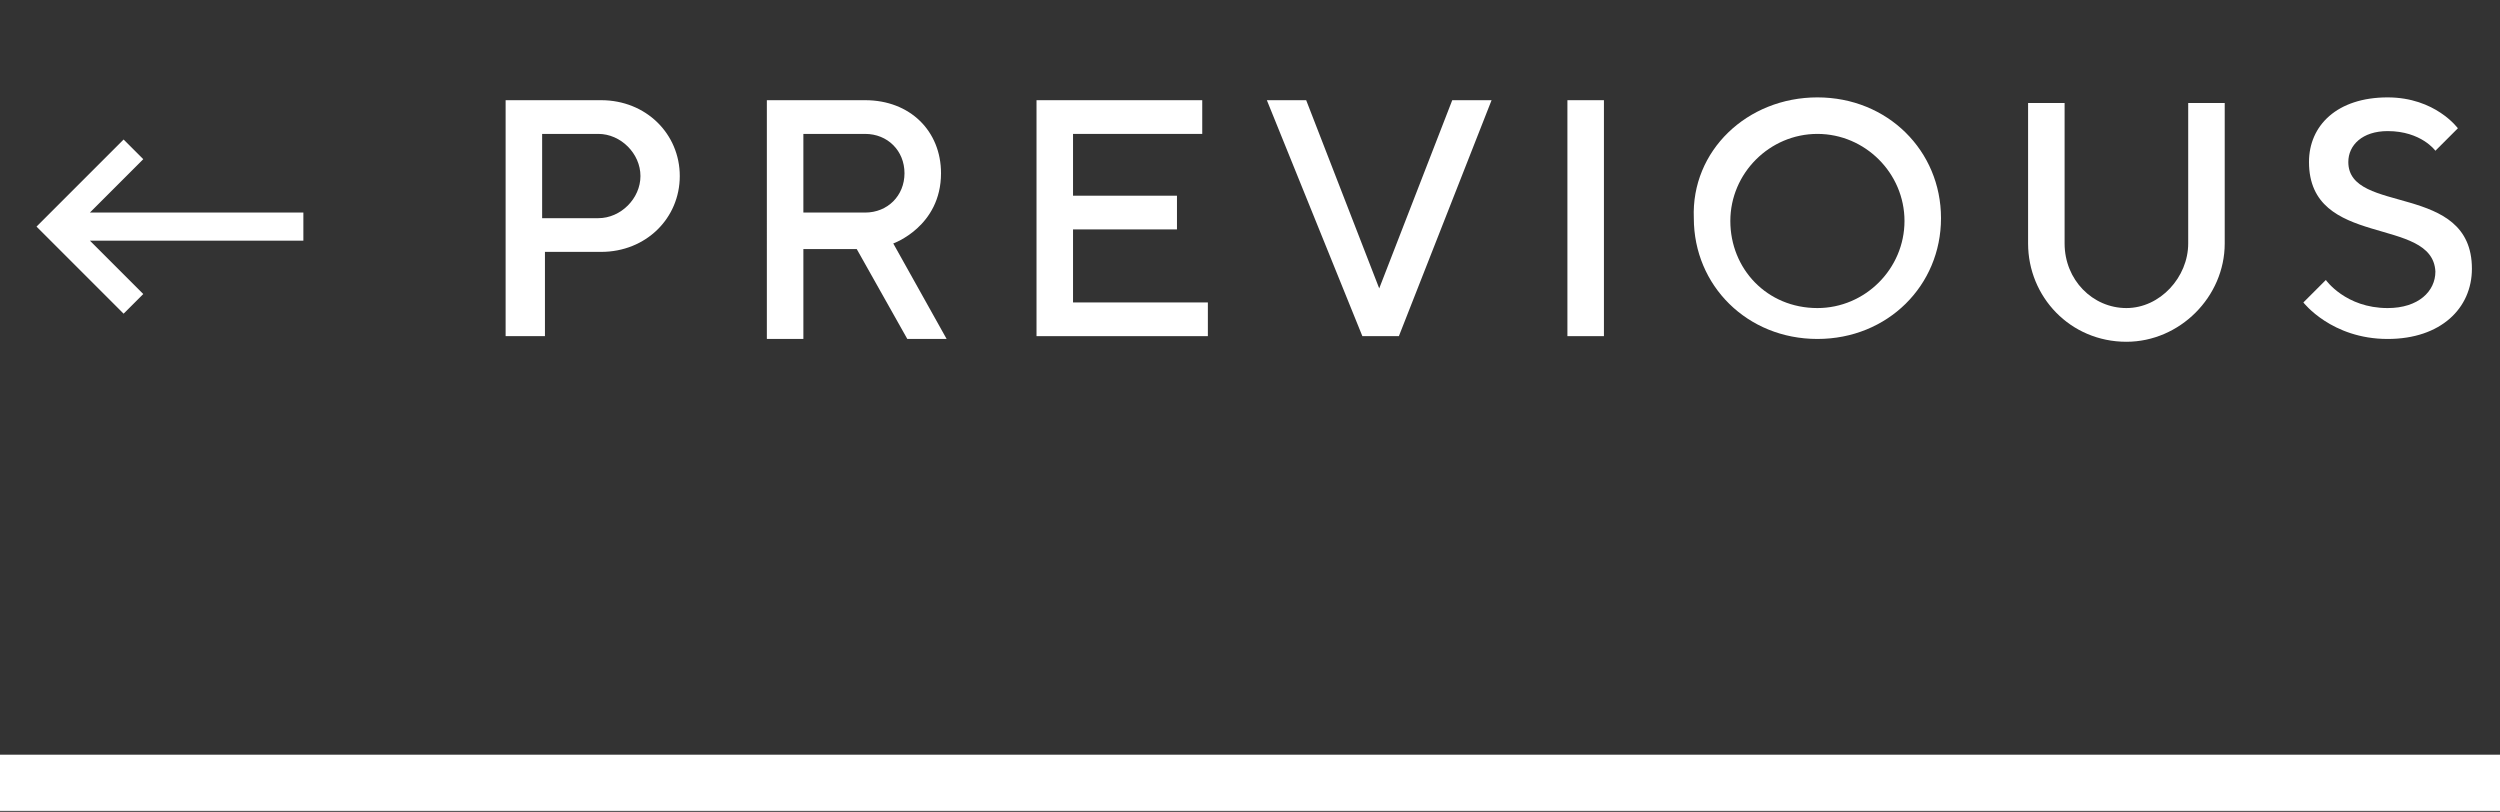
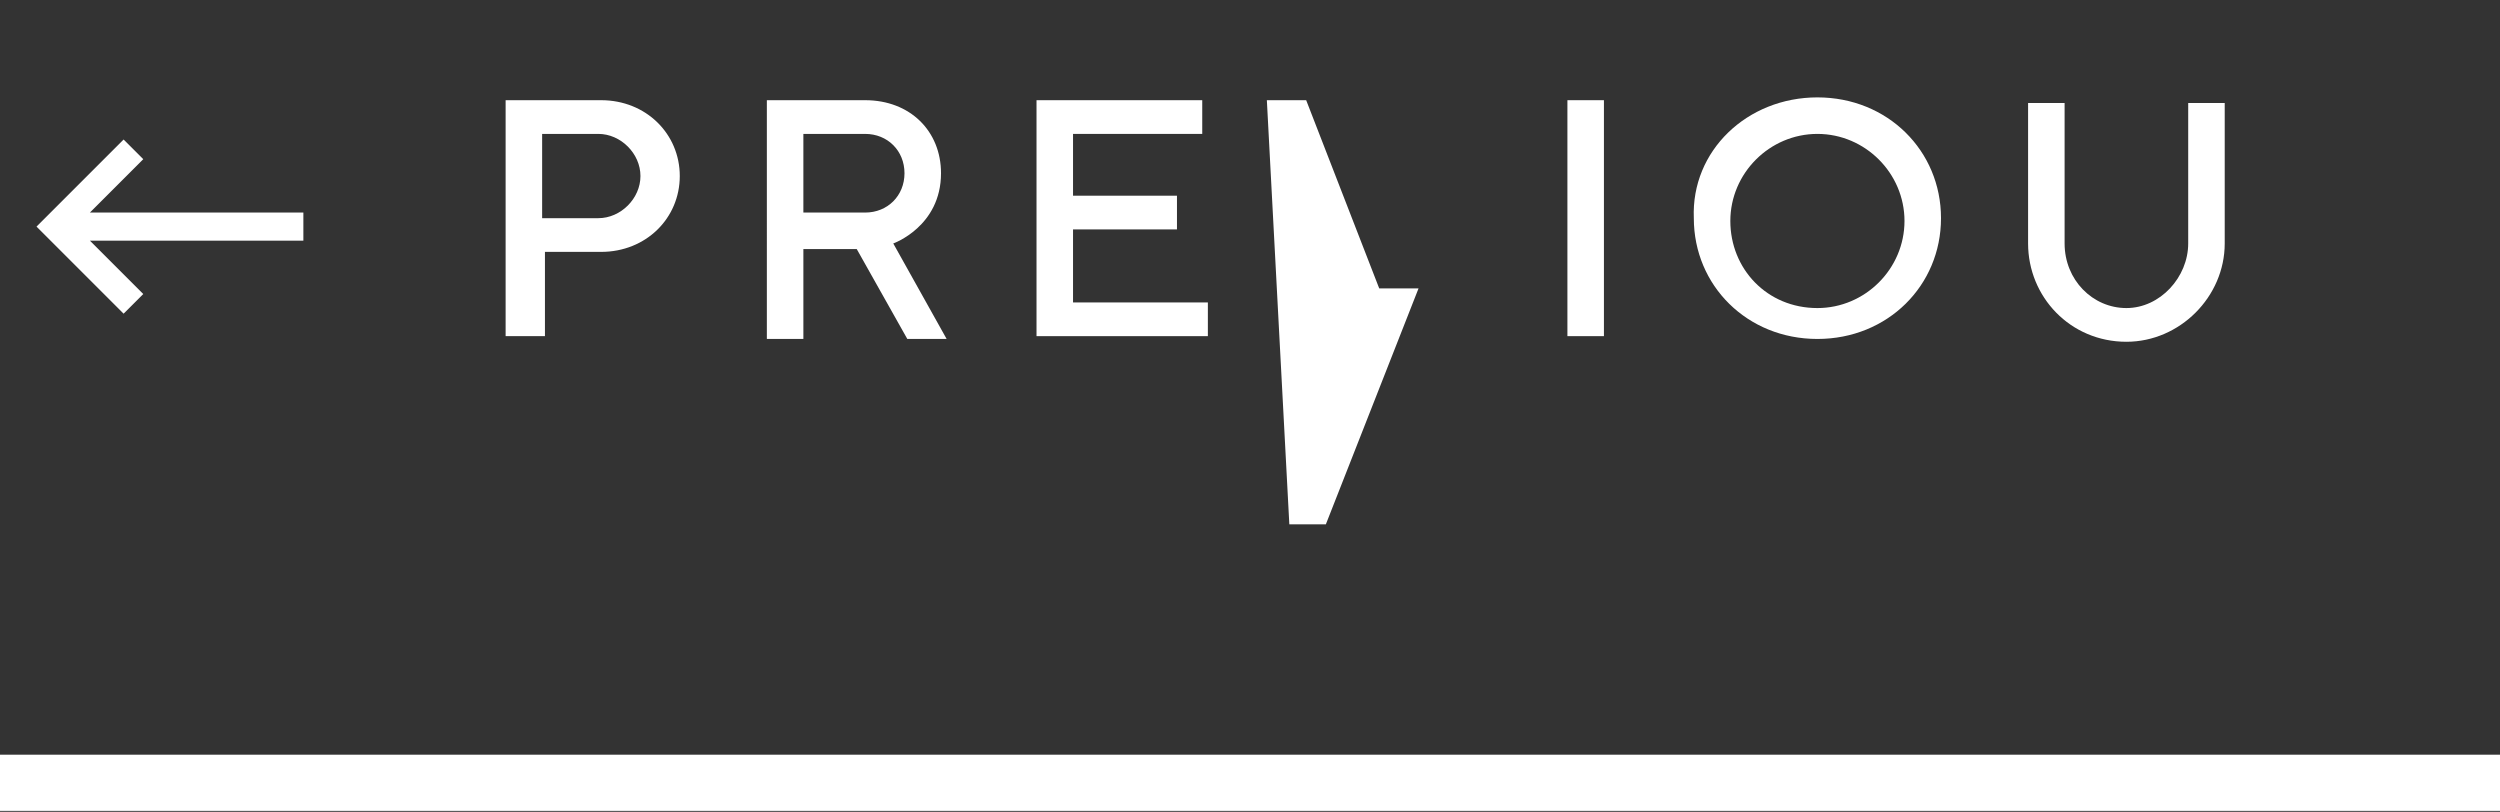
<svg xmlns="http://www.w3.org/2000/svg" version="1.1" id="Layer_1" x="0px" y="0px" viewBox="0 0 89 28.9" style="enable-background:new 0 0 89 28.9;" xml:space="preserve">
  <rect x="0" y="0" width="89" height="28.9" fill="#333333" stroke="none" />
  <style type="text/css">
	.st0{enable-background:new    ;}
	.st1{fill:#FFFFFF;}
	.st2{fill:none;stroke:#FFFFFF;stroke-width:2;}
</style>
  <g transform="translate(-934 -691.133)">
    <g class="st0">
      <path class="st1" d="M937.2,699.7l1.9,1.9l-0.7,0.7l-3.1-3.1l3.1-3.1l0.7,0.7l-1.9,1.9h7.6v1H937.2z" />
      <path class="st1" d="M955.4,694.7c1.6,0,2.8,1.2,2.8,2.7c0,1.5-1.2,2.7-2.8,2.7h-2v3H952v-8.4H955.4z M953.3,695.9v3h2    c0.8,0,1.5-0.7,1.5-1.5c0-0.8-0.7-1.5-1.5-1.5H953.3z" />
      <path class="st1" d="M961.3,694.7h3.5c1.6,0,2.7,1.1,2.7,2.6c0,1.9-1.7,2.5-1.7,2.5l1.9,3.4h-1.4l-1.8-3.2h-1.9v3.2h-1.3V694.7z     M964.8,695.9h-2.2v2.8h2.2c0.8,0,1.4-0.6,1.4-1.4C966.2,696.5,965.6,695.9,964.8,695.9z" />
      <path class="st1" d="M977,701.9v1.2h-6.1v-8.4h5.9v1.2h-4.6v2.2h3.7v1.2h-3.7v2.6H977z" />
-       <path class="st1" d="M979.1,694.7h1.4l2.6,6.7l2.6-6.7h1.4l-3.3,8.4h-1.3L979.1,694.7z" />
+       <path class="st1" d="M979.1,694.7h1.4l2.6,6.7h1.4l-3.3,8.4h-1.3L979.1,694.7z" />
      <path class="st1" d="M989.8,694.7h1.3v8.4h-1.3V694.7z" />
      <path class="st1" d="M998.7,694.6c2.5,0,4.4,1.9,4.4,4.3c0,2.4-1.9,4.3-4.4,4.3s-4.4-1.9-4.4-4.3    C994.2,696.5,996.2,694.6,998.7,694.6z M998.7,702.1c1.7,0,3.1-1.4,3.1-3.1c0-1.7-1.4-3.1-3.1-3.1s-3.1,1.4-3.1,3.1    C995.6,700.7,996.9,702.1,998.7,702.1z" />
      <path class="st1" d="M1011.9,699.8v-5h1.3v5c0,1.9-1.6,3.5-3.5,3.5c-2,0-3.5-1.6-3.5-3.5v-5h1.3v5c0,1.3,1,2.3,2.2,2.3    C1010.9,702.1,1011.9,701,1011.9,699.8z" />
-       <path class="st1" d="M1016.2,696.9c0-1.3,1-2.3,2.8-2.3c1.7,0,2.5,1.1,2.5,1.1l-0.8,0.8c0,0-0.5-0.7-1.7-0.7    c-0.9,0-1.4,0.5-1.4,1.1c0,1.9,4.4,0.7,4.4,3.8c0,1.4-1.1,2.5-3,2.5c-2,0-3-1.3-3-1.3l0.8-0.8c0,0,0.7,1,2.2,1    c1.1,0,1.7-0.6,1.7-1.3C1020.6,698.8,1016.2,700,1016.2,696.9z" />
    </g>
    <path class="st2" d="M1023,719h-89" />
  </g>
</svg>